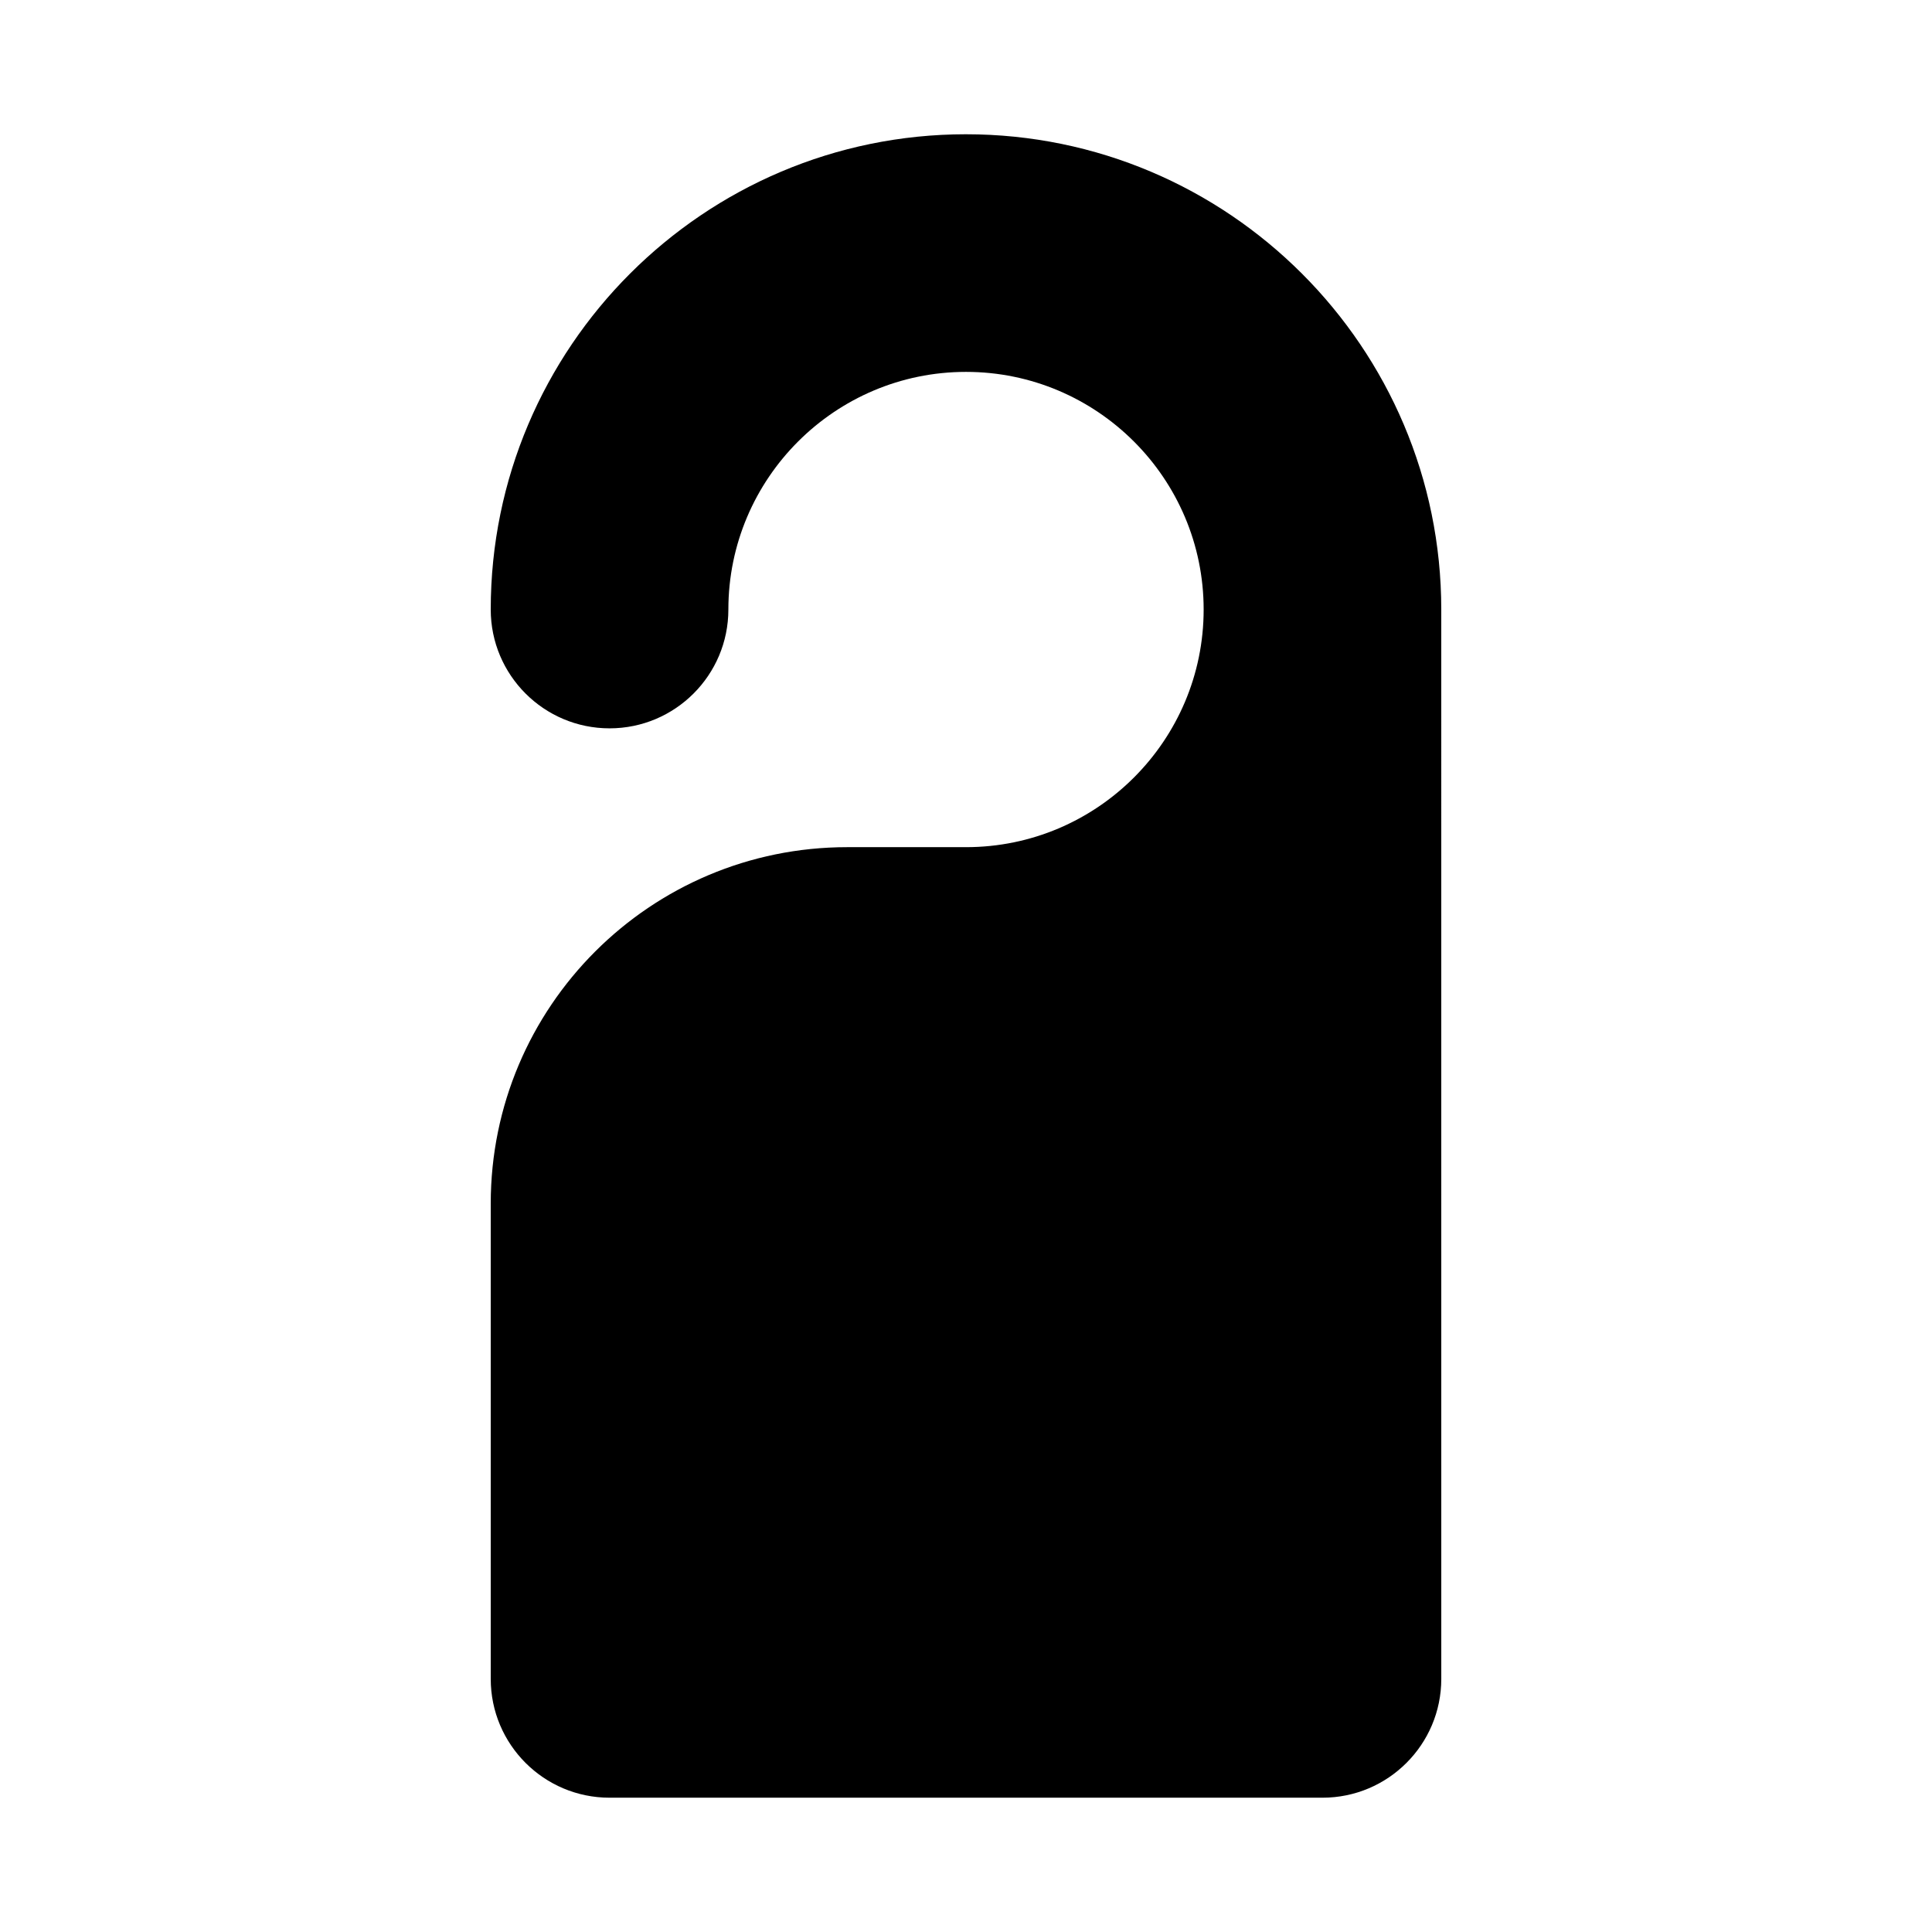
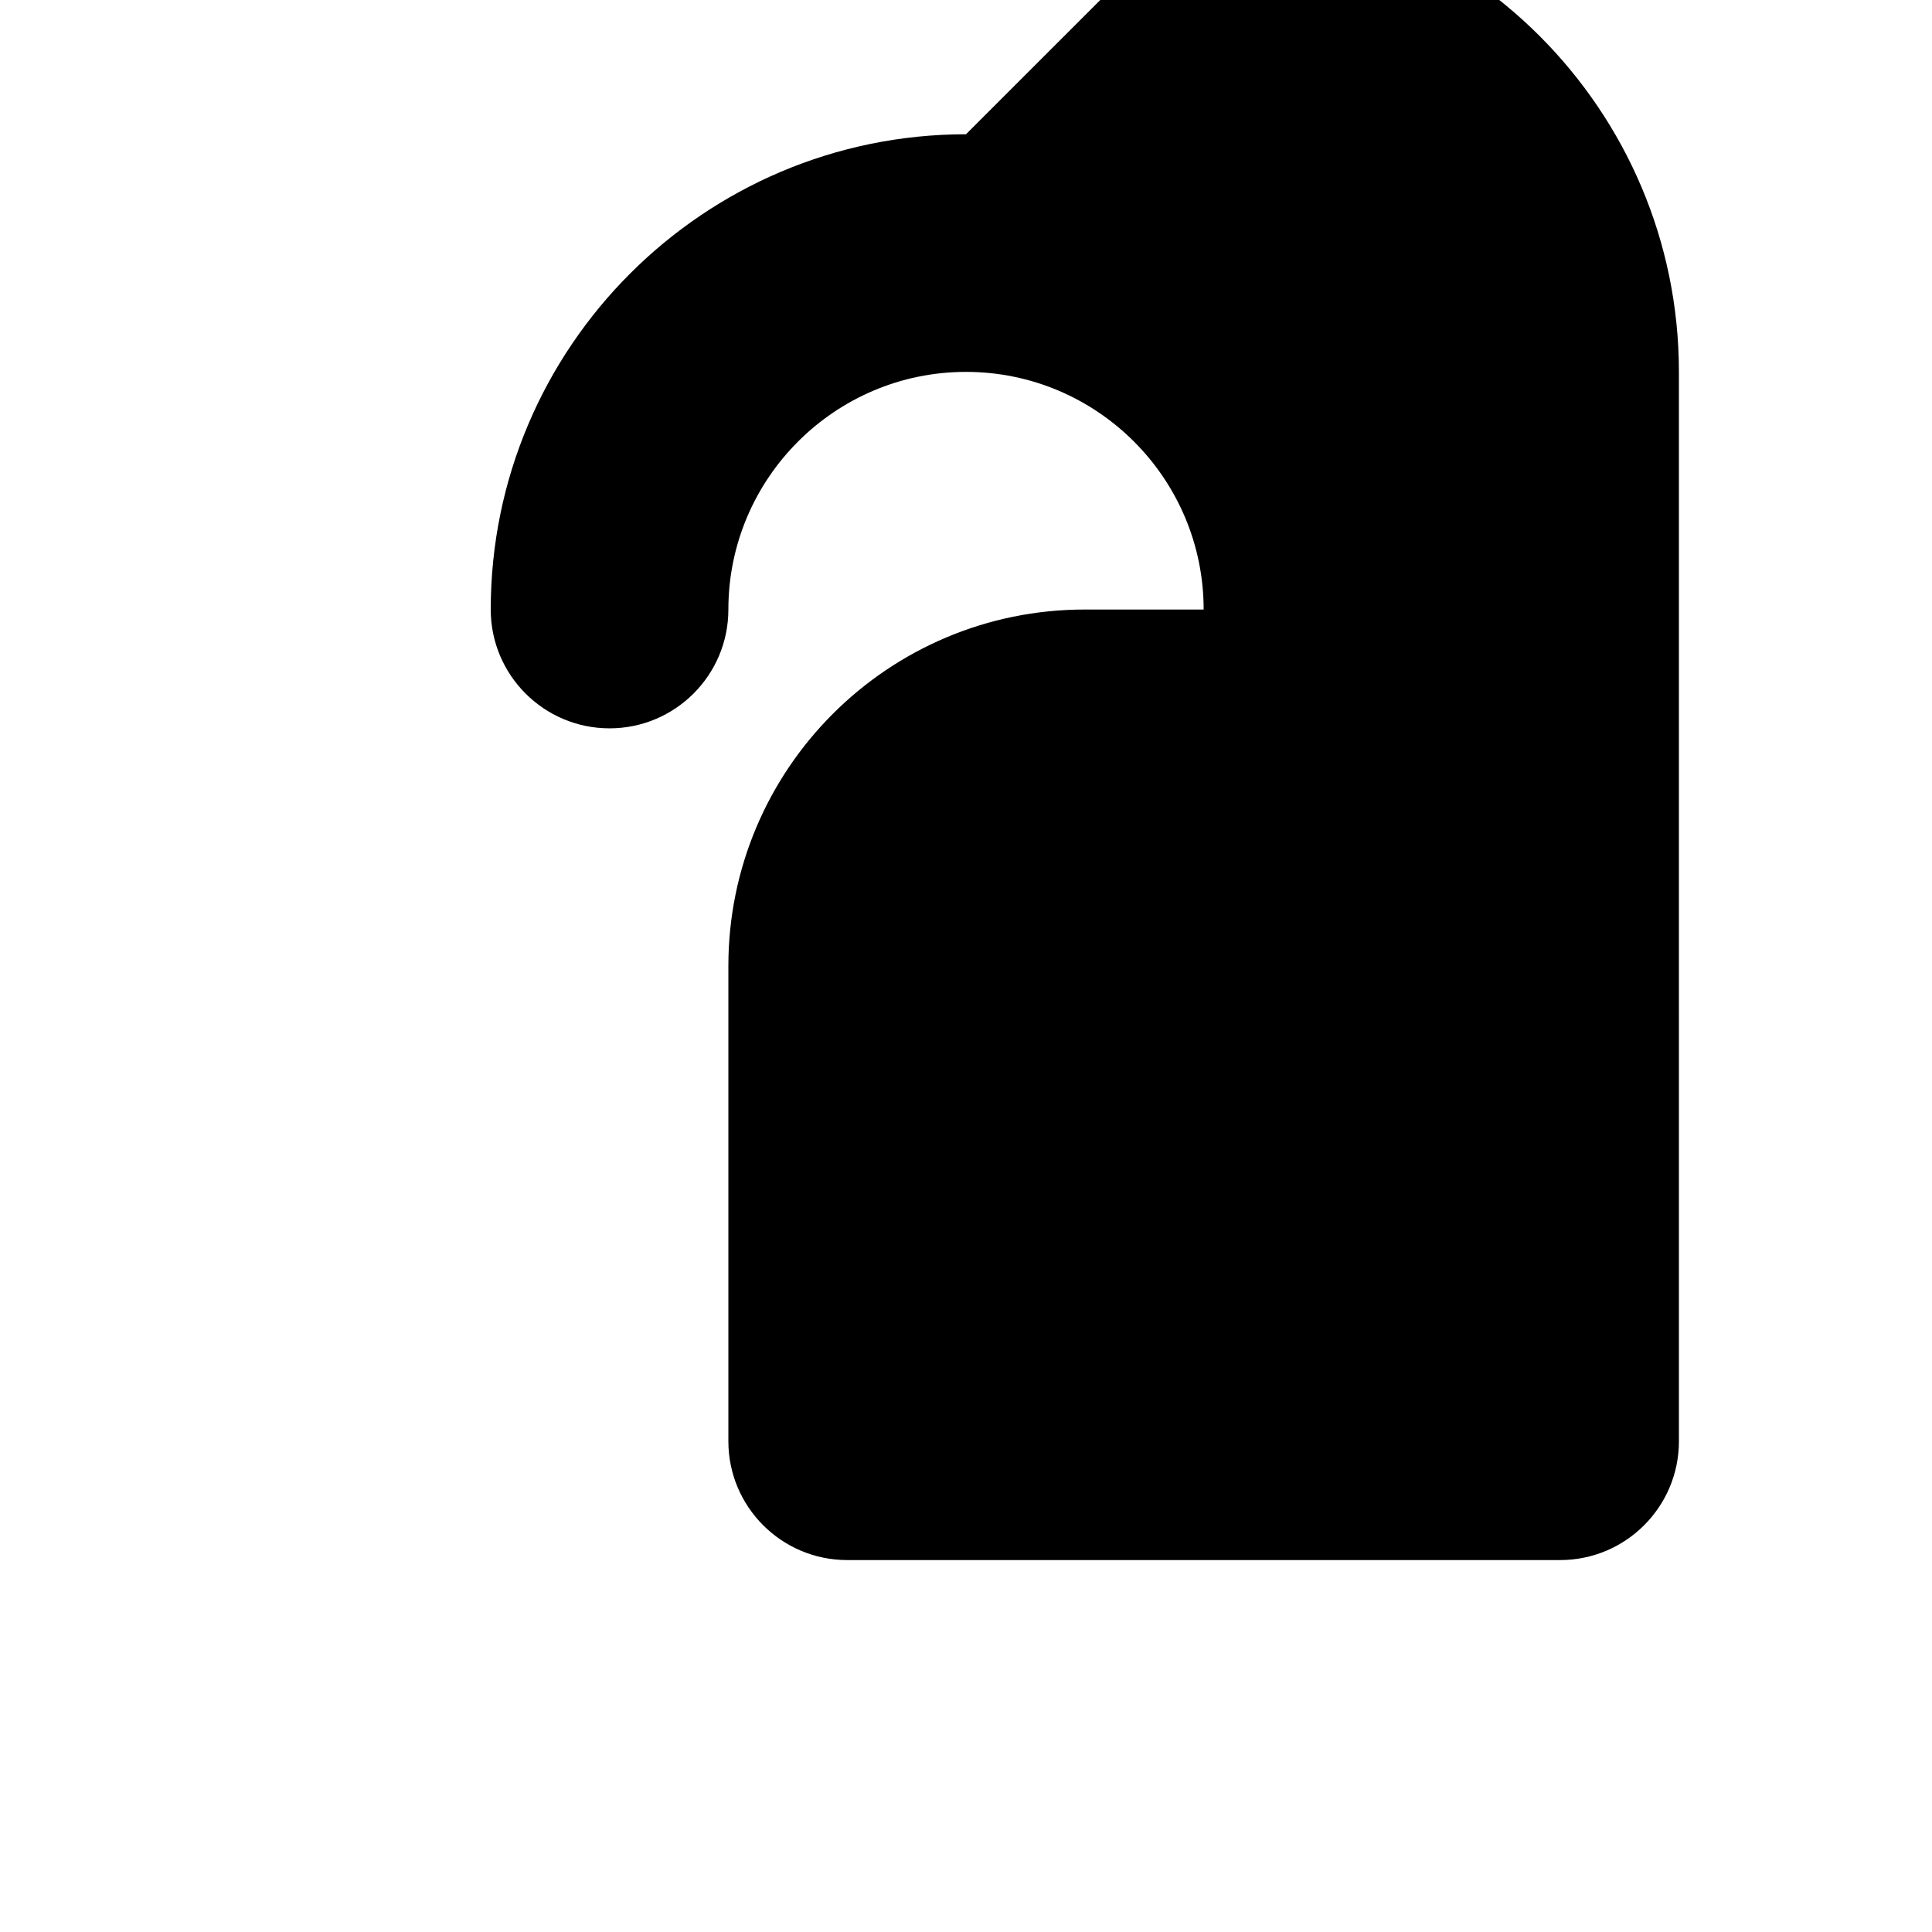
<svg xmlns="http://www.w3.org/2000/svg" fill="#000000" width="800px" height="800px" version="1.1" viewBox="144 144 512 512">
-   <path d="m400 179.58c-69.465 0-125.95 56.488-125.95 125.95 0 17.383 14.105 31.488 31.488 31.488 17.383 0 31.488-14.105 31.488-31.488 0-34.73 28.246-62.977 62.977-62.977s62.977 28.246 62.977 62.977c0 34.73-28.246 62.977-62.977 62.977h-31.488c-52.176 0-94.465 42.289-94.465 94.465v125.95c0 17.383 14.105 31.488 31.488 31.488h188.93c17.383 0 31.488-14.105 31.488-31.488l-0.004-283.39c0-69.465-56.488-125.95-125.95-125.95z" />
+   <path d="m400 179.58c-69.465 0-125.95 56.488-125.95 125.95 0 17.383 14.105 31.488 31.488 31.488 17.383 0 31.488-14.105 31.488-31.488 0-34.73 28.246-62.977 62.977-62.977s62.977 28.246 62.977 62.977h-31.488c-52.176 0-94.465 42.289-94.465 94.465v125.95c0 17.383 14.105 31.488 31.488 31.488h188.93c17.383 0 31.488-14.105 31.488-31.488l-0.004-283.39c0-69.465-56.488-125.95-125.95-125.95z" />
</svg>